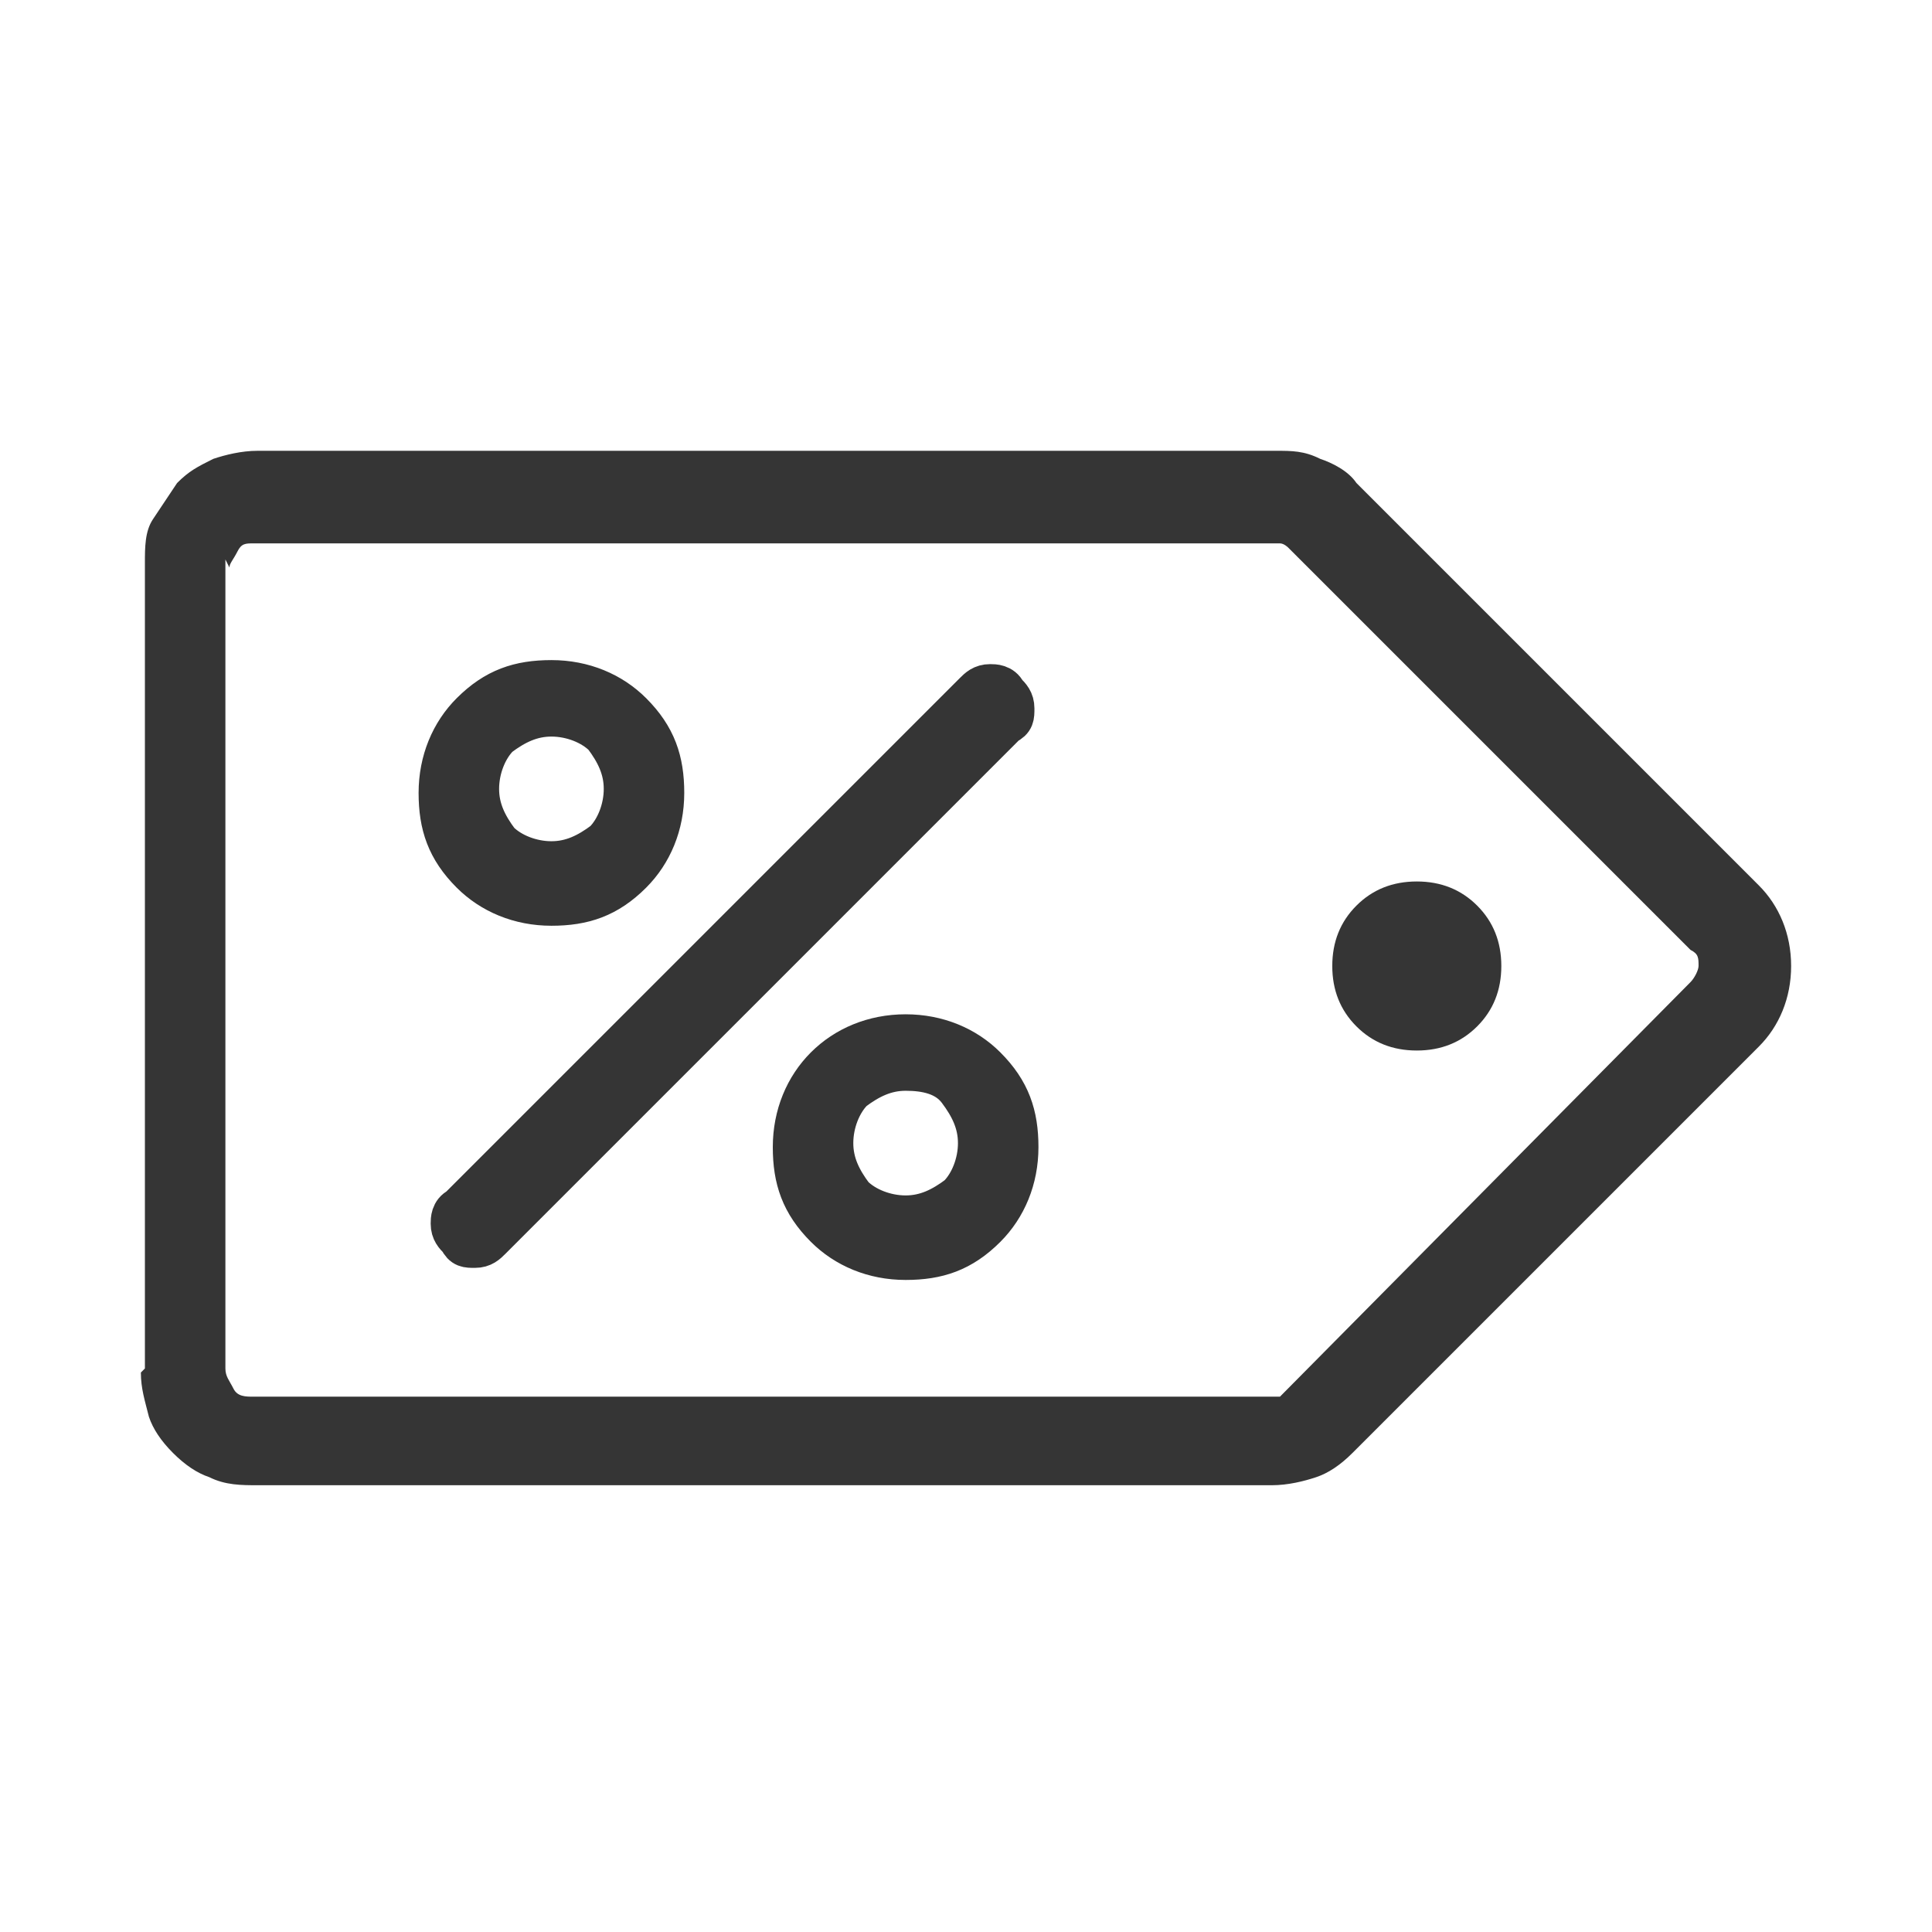
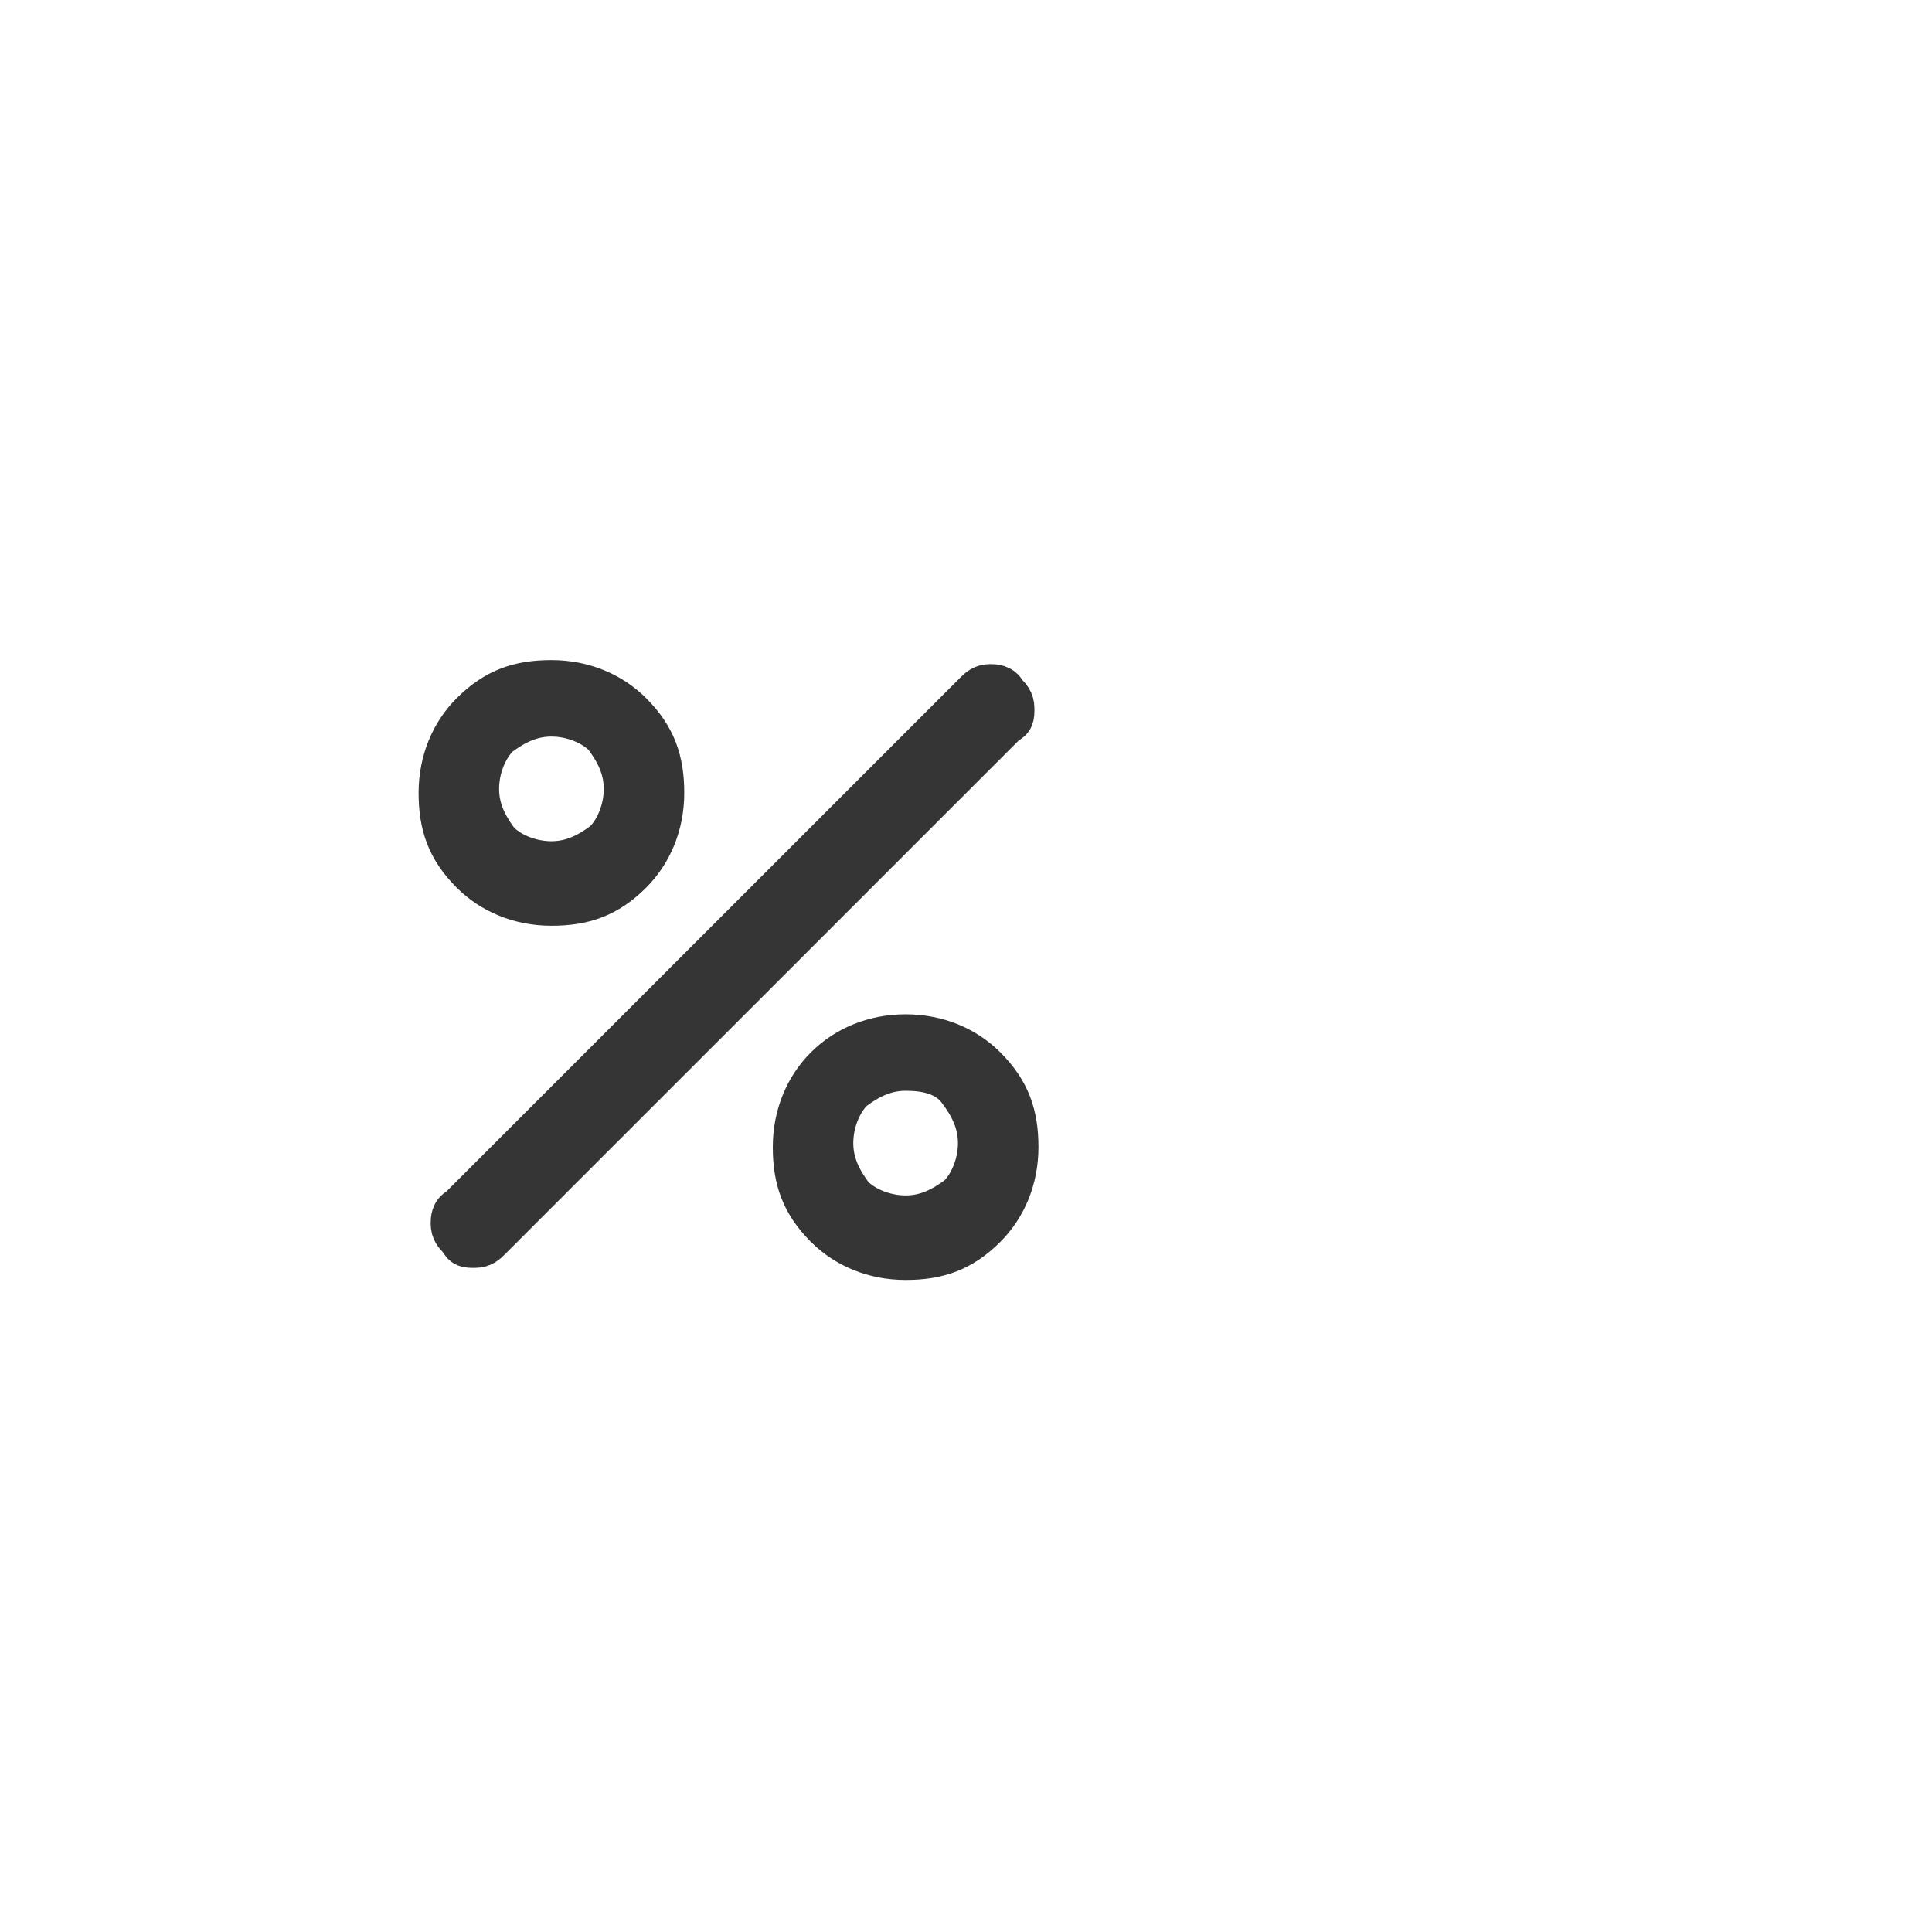
<svg xmlns="http://www.w3.org/2000/svg" id="Layer_1" version="1.1" viewBox="0 0 48 48">
  <defs>
    <style>
      .st0 {
        stroke: #353535;
        stroke-miterlimit: 10;
      }

      .st0, .st1 {
        fill: #353535;
      }
    </style>
  </defs>
-   <path class="st1" d="M3.6,34V14c0-.4,0-.8.2-1.1.2-.3.4-.6.6-.9.3-.3.5-.4.9-.6.3-.1.7-.2,1.1-.2h25.3c.4,0,.7,0,1.1.2.3.1.7.3.9.6l10,10c.5.5.8,1.2.8,2,0,.8-.3,1.5-.8,2l-10.1,10.1c-.3.3-.6.5-.9.6-.3.1-.7.2-1.1.2H6.4c-.4,0-.8,0-1.2-.2-.3-.1-.6-.3-.9-.6s-.5-.6-.6-.9c-.1-.4-.2-.7-.2-1.1ZM5.6,13.9v20.1c0,.2.1.3.2.5s.3.2.5.2h25.5c0,0,10.2-10.3,10.2-10.3.1-.1.2-.3.2-.4,0-.2,0-.3-.2-.4l-10-10c0,0-.1-.1-.2-.1,0,0-.2,0-.2,0H6.3c-.2,0-.3,0-.4.2s-.2.3-.2.4ZM33.7,22.5c-.4.4-.6.9-.6,1.5s.2,1.1.6,1.5c.4.4.9.6,1.5.6.6,0,1.1-.2,1.5-.6s.6-.9.6-1.5c0-.6-.2-1.1-.6-1.5s-.9-.6-1.5-.6c-.6,0-1.1.2-1.5.6Z" />
  <path class="st0" d="M13.7,22.5c-.8,0-1.5-.3-2-.8-.6-.6-.8-1.2-.8-2,0-.8.3-1.5.8-2,.6-.6,1.2-.8,2-.8s1.5.3,2,.8c.6.6.8,1.2.8,2s-.3,1.5-.8,2c-.6.6-1.2.8-2,.8ZM13.7,21.4c.5,0,.9-.2,1.3-.5.3-.3.5-.8.5-1.3,0-.5-.2-.9-.5-1.3-.3-.3-.8-.5-1.3-.5s-.9.2-1.3.5c-.3.3-.5.8-.5,1.3s.2.9.5,1.3c.3.3.8.5,1.3.5ZM22.5,31.3c-.8,0-1.5-.3-2-.8-.6-.6-.8-1.2-.8-2s.3-1.5.8-2,1.2-.8,2-.8c.8,0,1.5.3,2,.8.6.6.8,1.2.8,2s-.3,1.5-.8,2c-.6.6-1.2.8-2,.8ZM22.5,30.2c.5,0,.9-.2,1.3-.5.3-.3.5-.8.5-1.3,0-.5-.2-.9-.5-1.3-.3-.4-.8-.5-1.3-.5s-.9.2-1.3.5c-.3.3-.5.8-.5,1.3s.2.9.5,1.3c.3.3.8.5,1.3.5ZM11.4,30.8c-.1-.1-.2-.2-.2-.4,0-.1,0-.3.2-.4l12.8-12.8c.1-.1.2-.2.4-.2.1,0,.3,0,.4.2.1.1.2.2.2.4s0,.3-.2.4l-12.8,12.8c-.1.1-.2.2-.4.2s-.3,0-.4-.2Z" />
</svg>